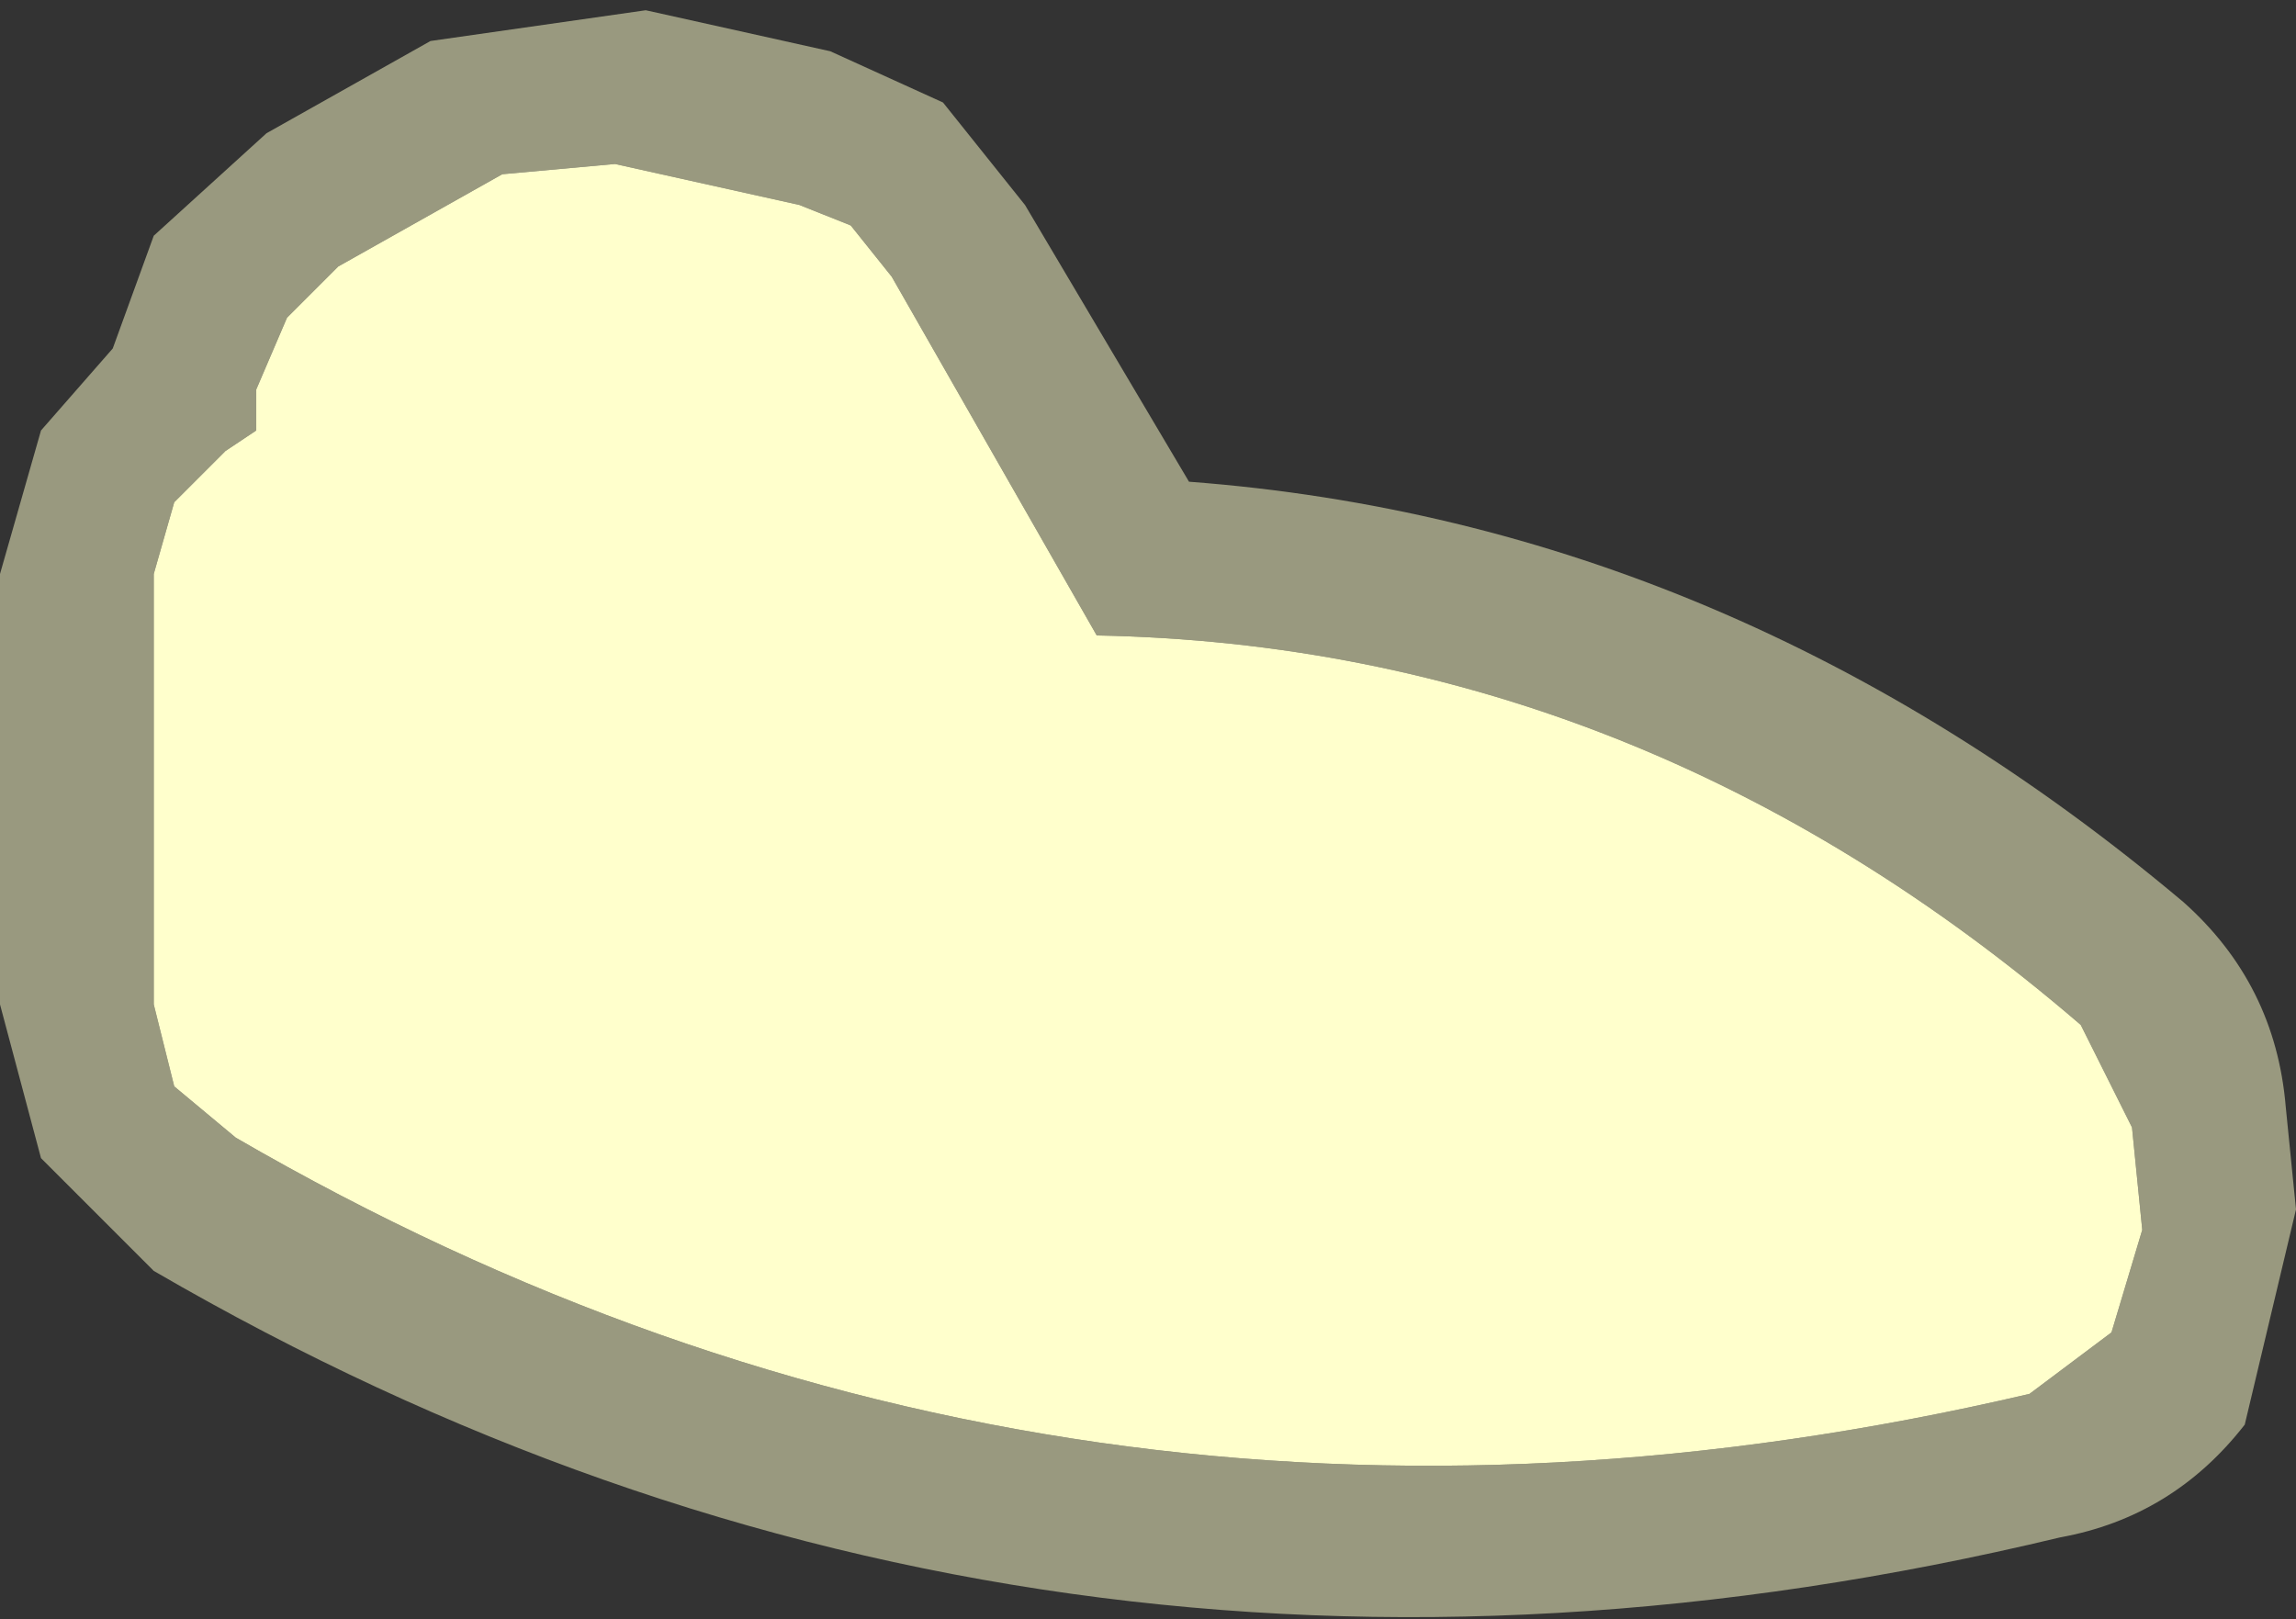
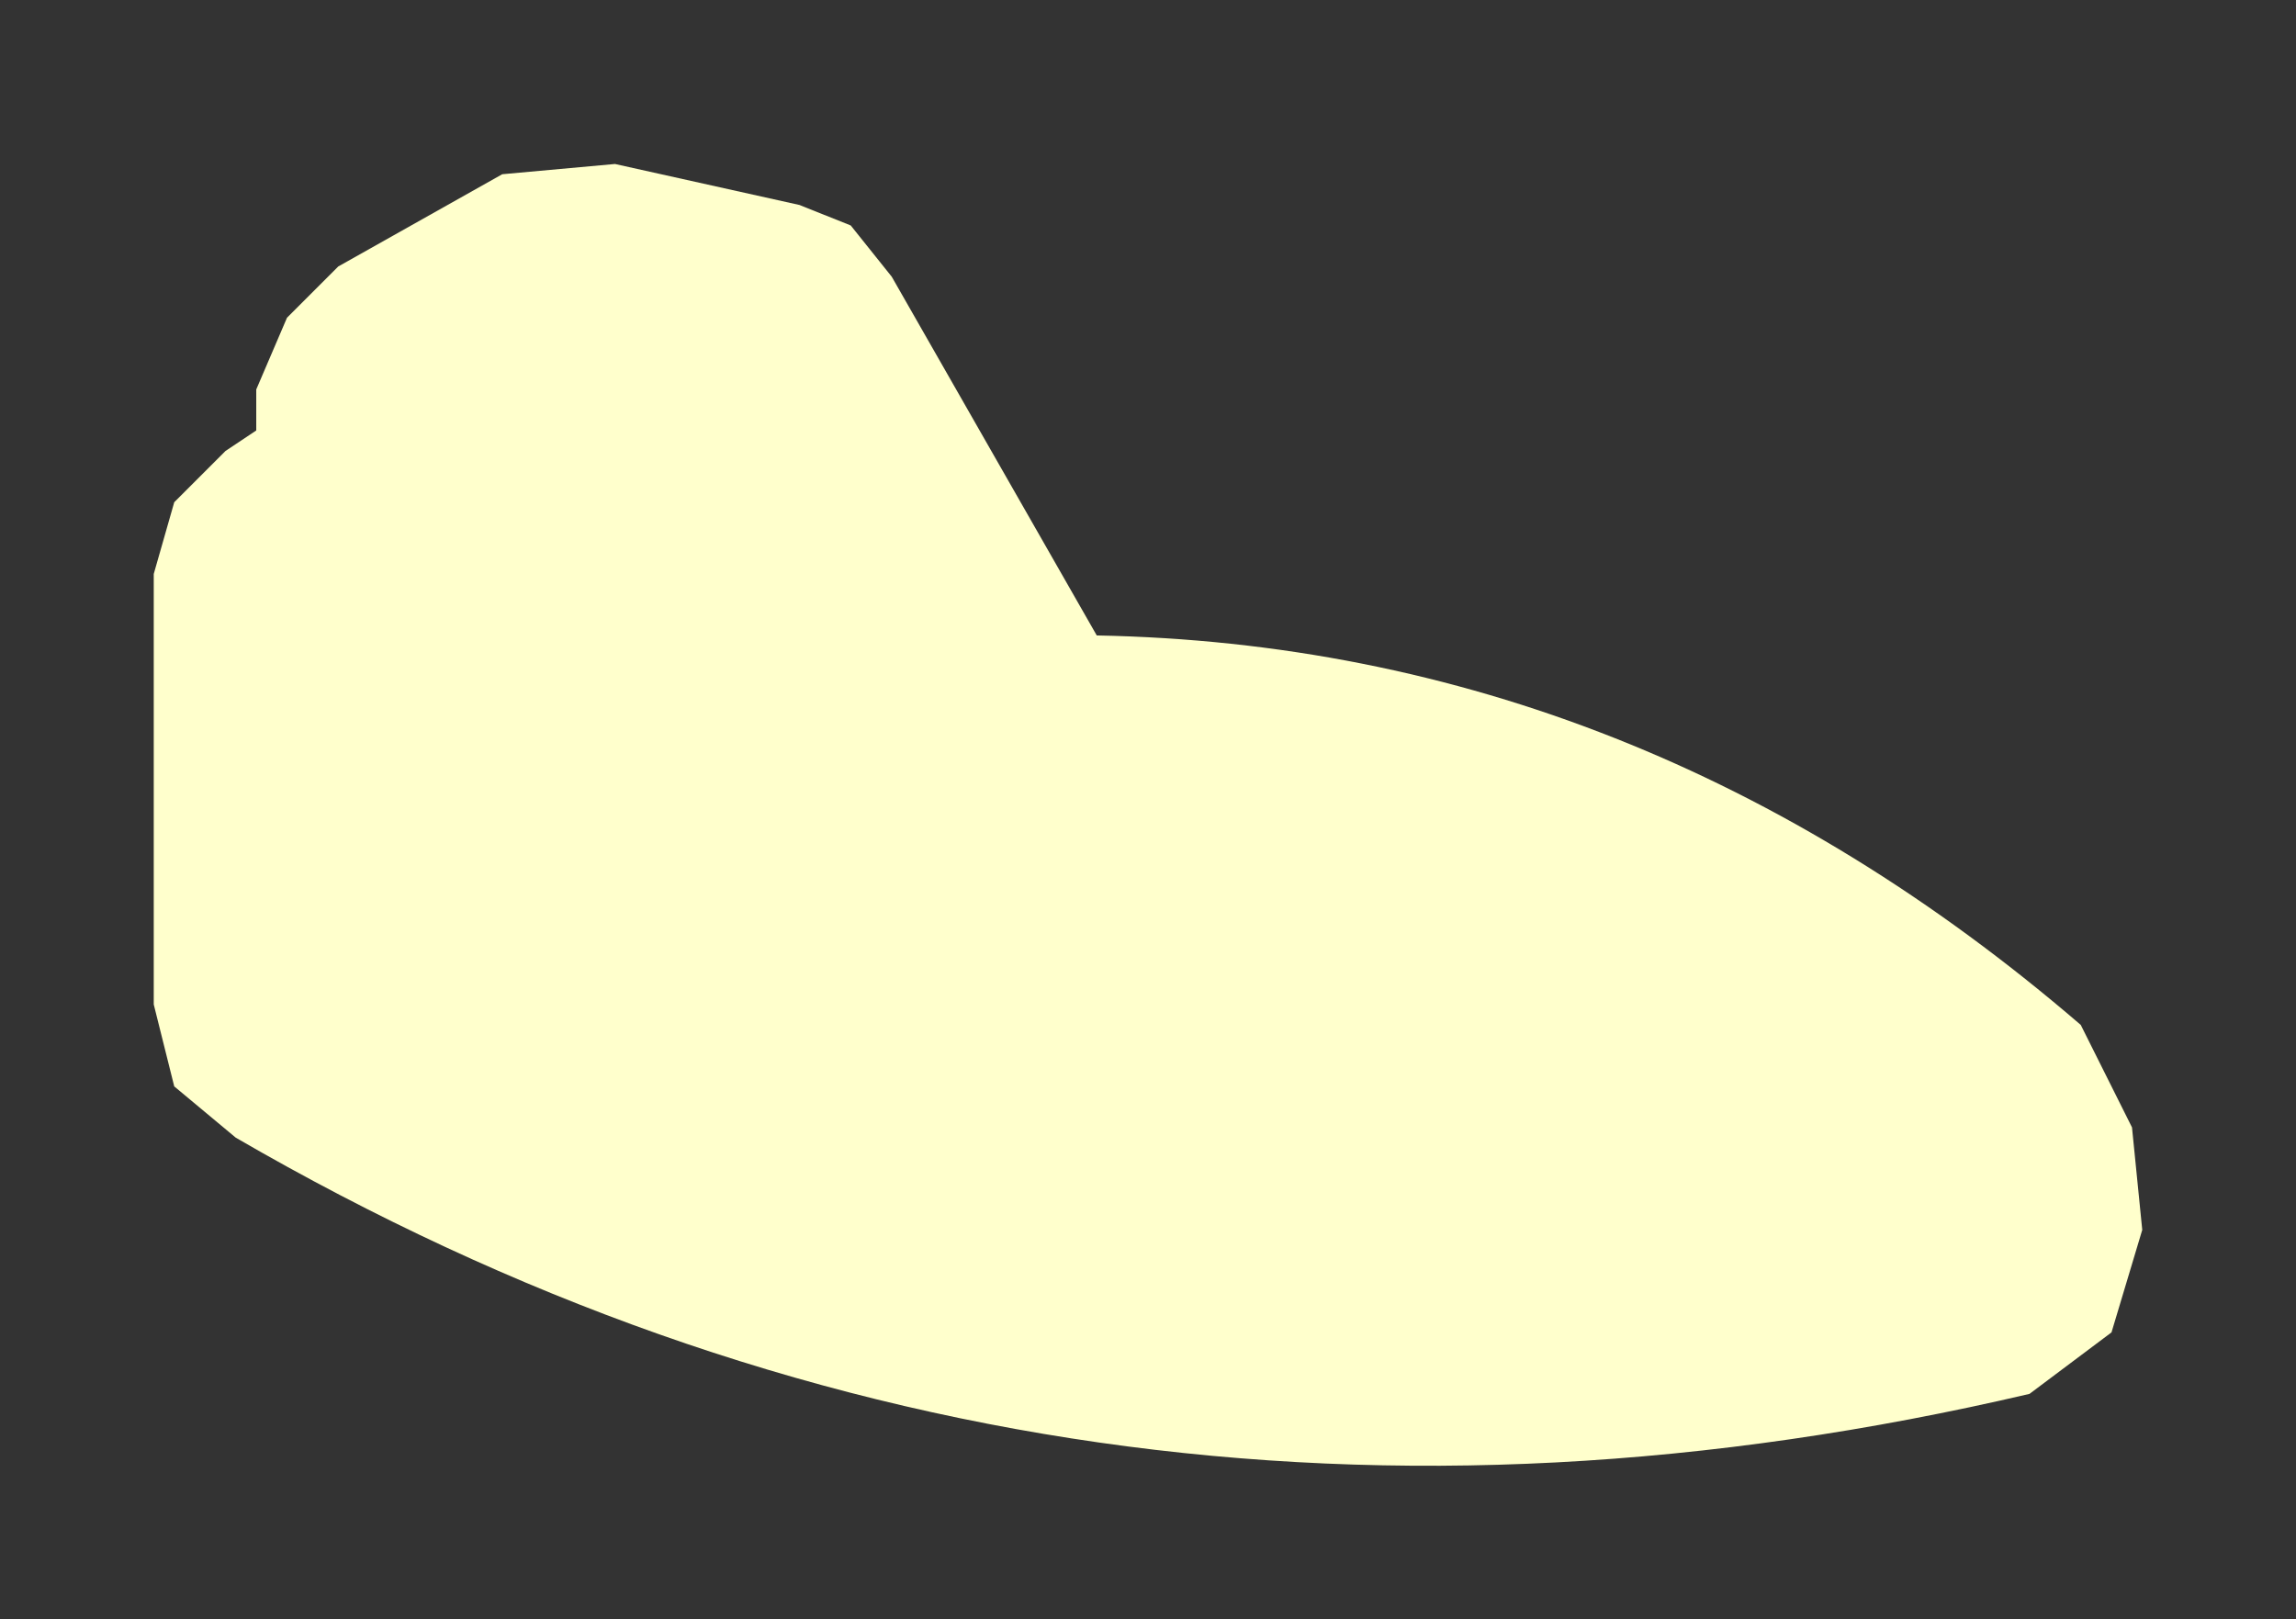
<svg xmlns="http://www.w3.org/2000/svg" height="7.9px" width="11.2px">
  <rect width="100%" height="100%" fill="#333333" stroke="none" />
  <g transform="matrix(1.0, 0.0, 0.0, 1.0, 5.6, 3.95)">
-     <path d="M5.6 1.95 L5.35 3.0 Q5.0 3.45 4.45 3.55 -0.55 4.75 -4.85 2.25 L-5.4 1.7 -5.6 0.95 -5.6 -1.15 -5.4 -1.85 -5.05 -2.25 -4.85 -2.8 -4.3 -3.3 -3.5 -3.75 -2.45 -3.9 -1.55 -3.7 -1.0 -3.45 -0.6 -2.95 0.2 -1.6 Q2.85 -1.4 5.05 0.45 5.5 0.85 5.55 1.45 L5.6 1.95 M4.7 2.55 L4.85 2.05 4.8 1.55 4.55 1.05 Q2.4 -0.8 -0.25 -0.85 L-1.25 -2.6 -1.45 -2.85 -1.7 -2.95 -2.6 -3.15 -3.15 -3.1 -3.95 -2.65 -4.2 -2.4 -4.35 -2.05 -4.35 -1.85 -4.5 -1.75 -4.75 -1.5 -4.85 -1.15 -4.85 0.95 -4.75 1.35 -4.45 1.6 Q-0.4 3.95 4.3 2.85 L4.7 2.55" fill="#ffffcc" fill-opacity="0.498" fill-rule="evenodd" stroke="none" />
    <path d="M4.7 2.55 L4.3 2.85 Q-0.4 3.95 -4.45 1.6 L-4.75 1.35 -4.85 0.95 -4.85 -1.15 -4.75 -1.5 -4.5 -1.75 -4.35 -1.85 -4.35 -2.05 -4.2 -2.4 -3.95 -2.65 -3.15 -3.1 -2.6 -3.15 -1.7 -2.95 -1.45 -2.85 -1.25 -2.6 -0.25 -0.85 Q2.4 -0.8 4.55 1.05 L4.8 1.55 4.85 2.05 4.7 2.55" fill="#ffffcc" fill-rule="evenodd" stroke="none" />
  </g>
</svg>